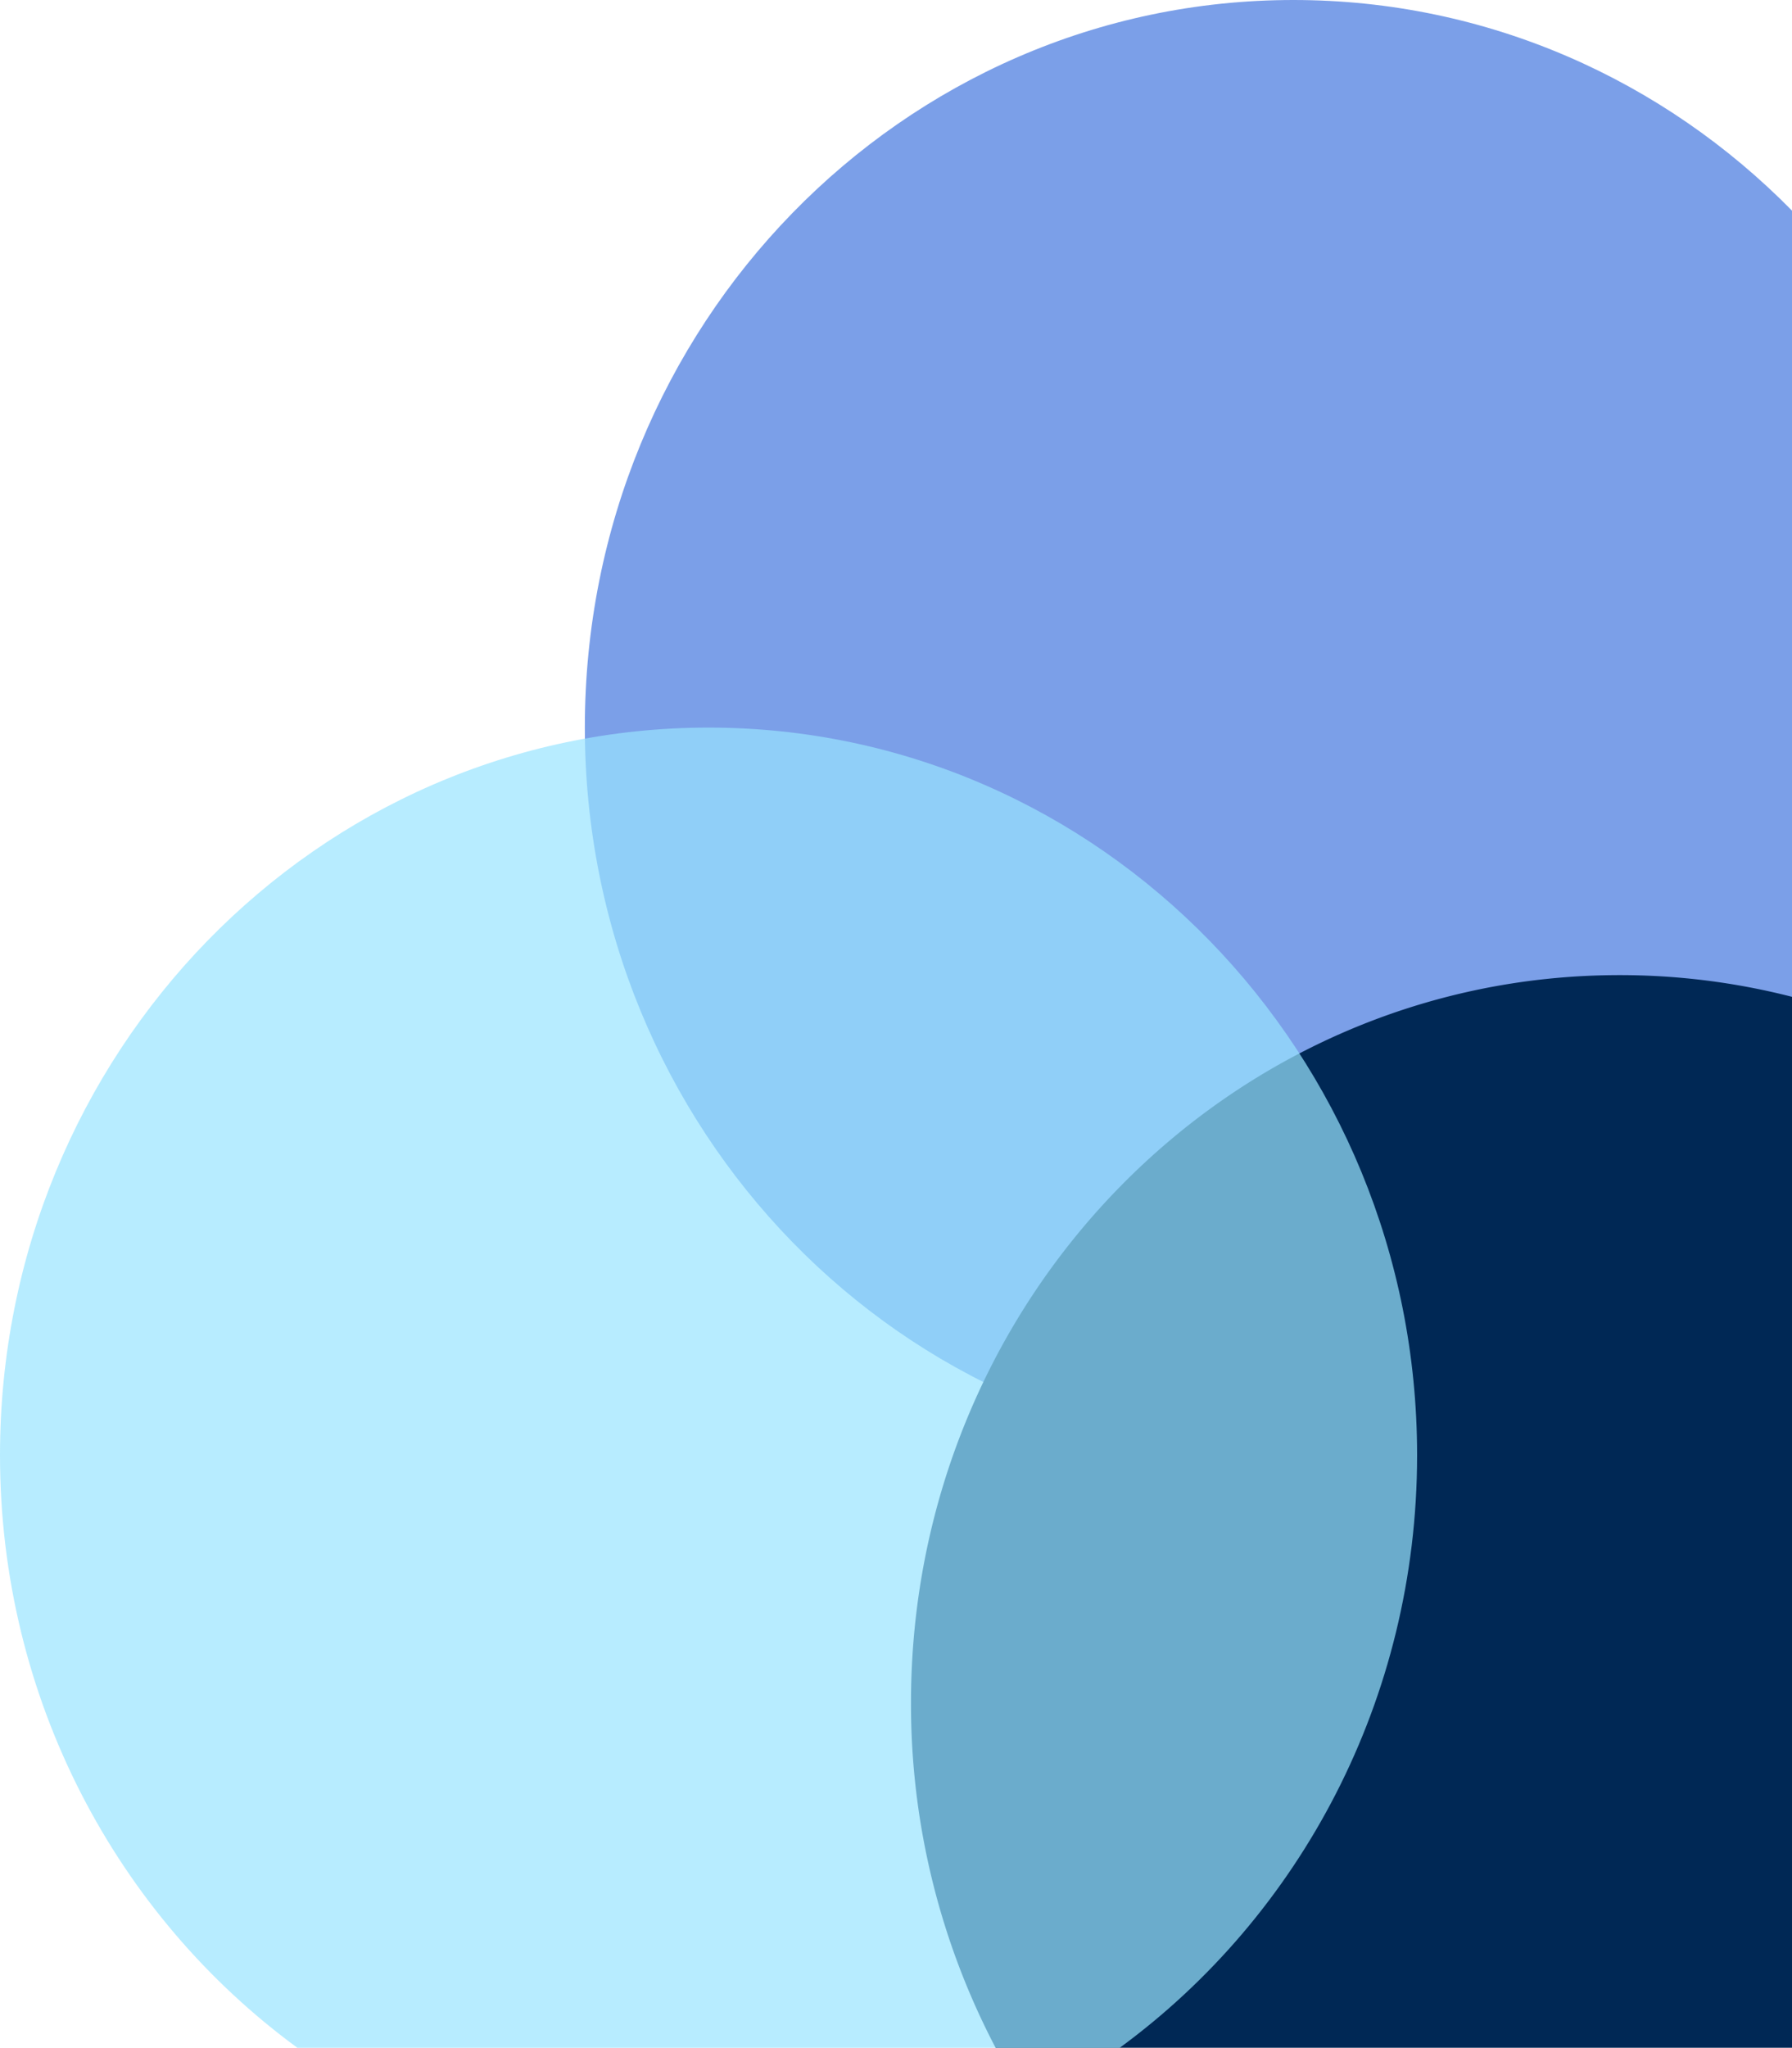
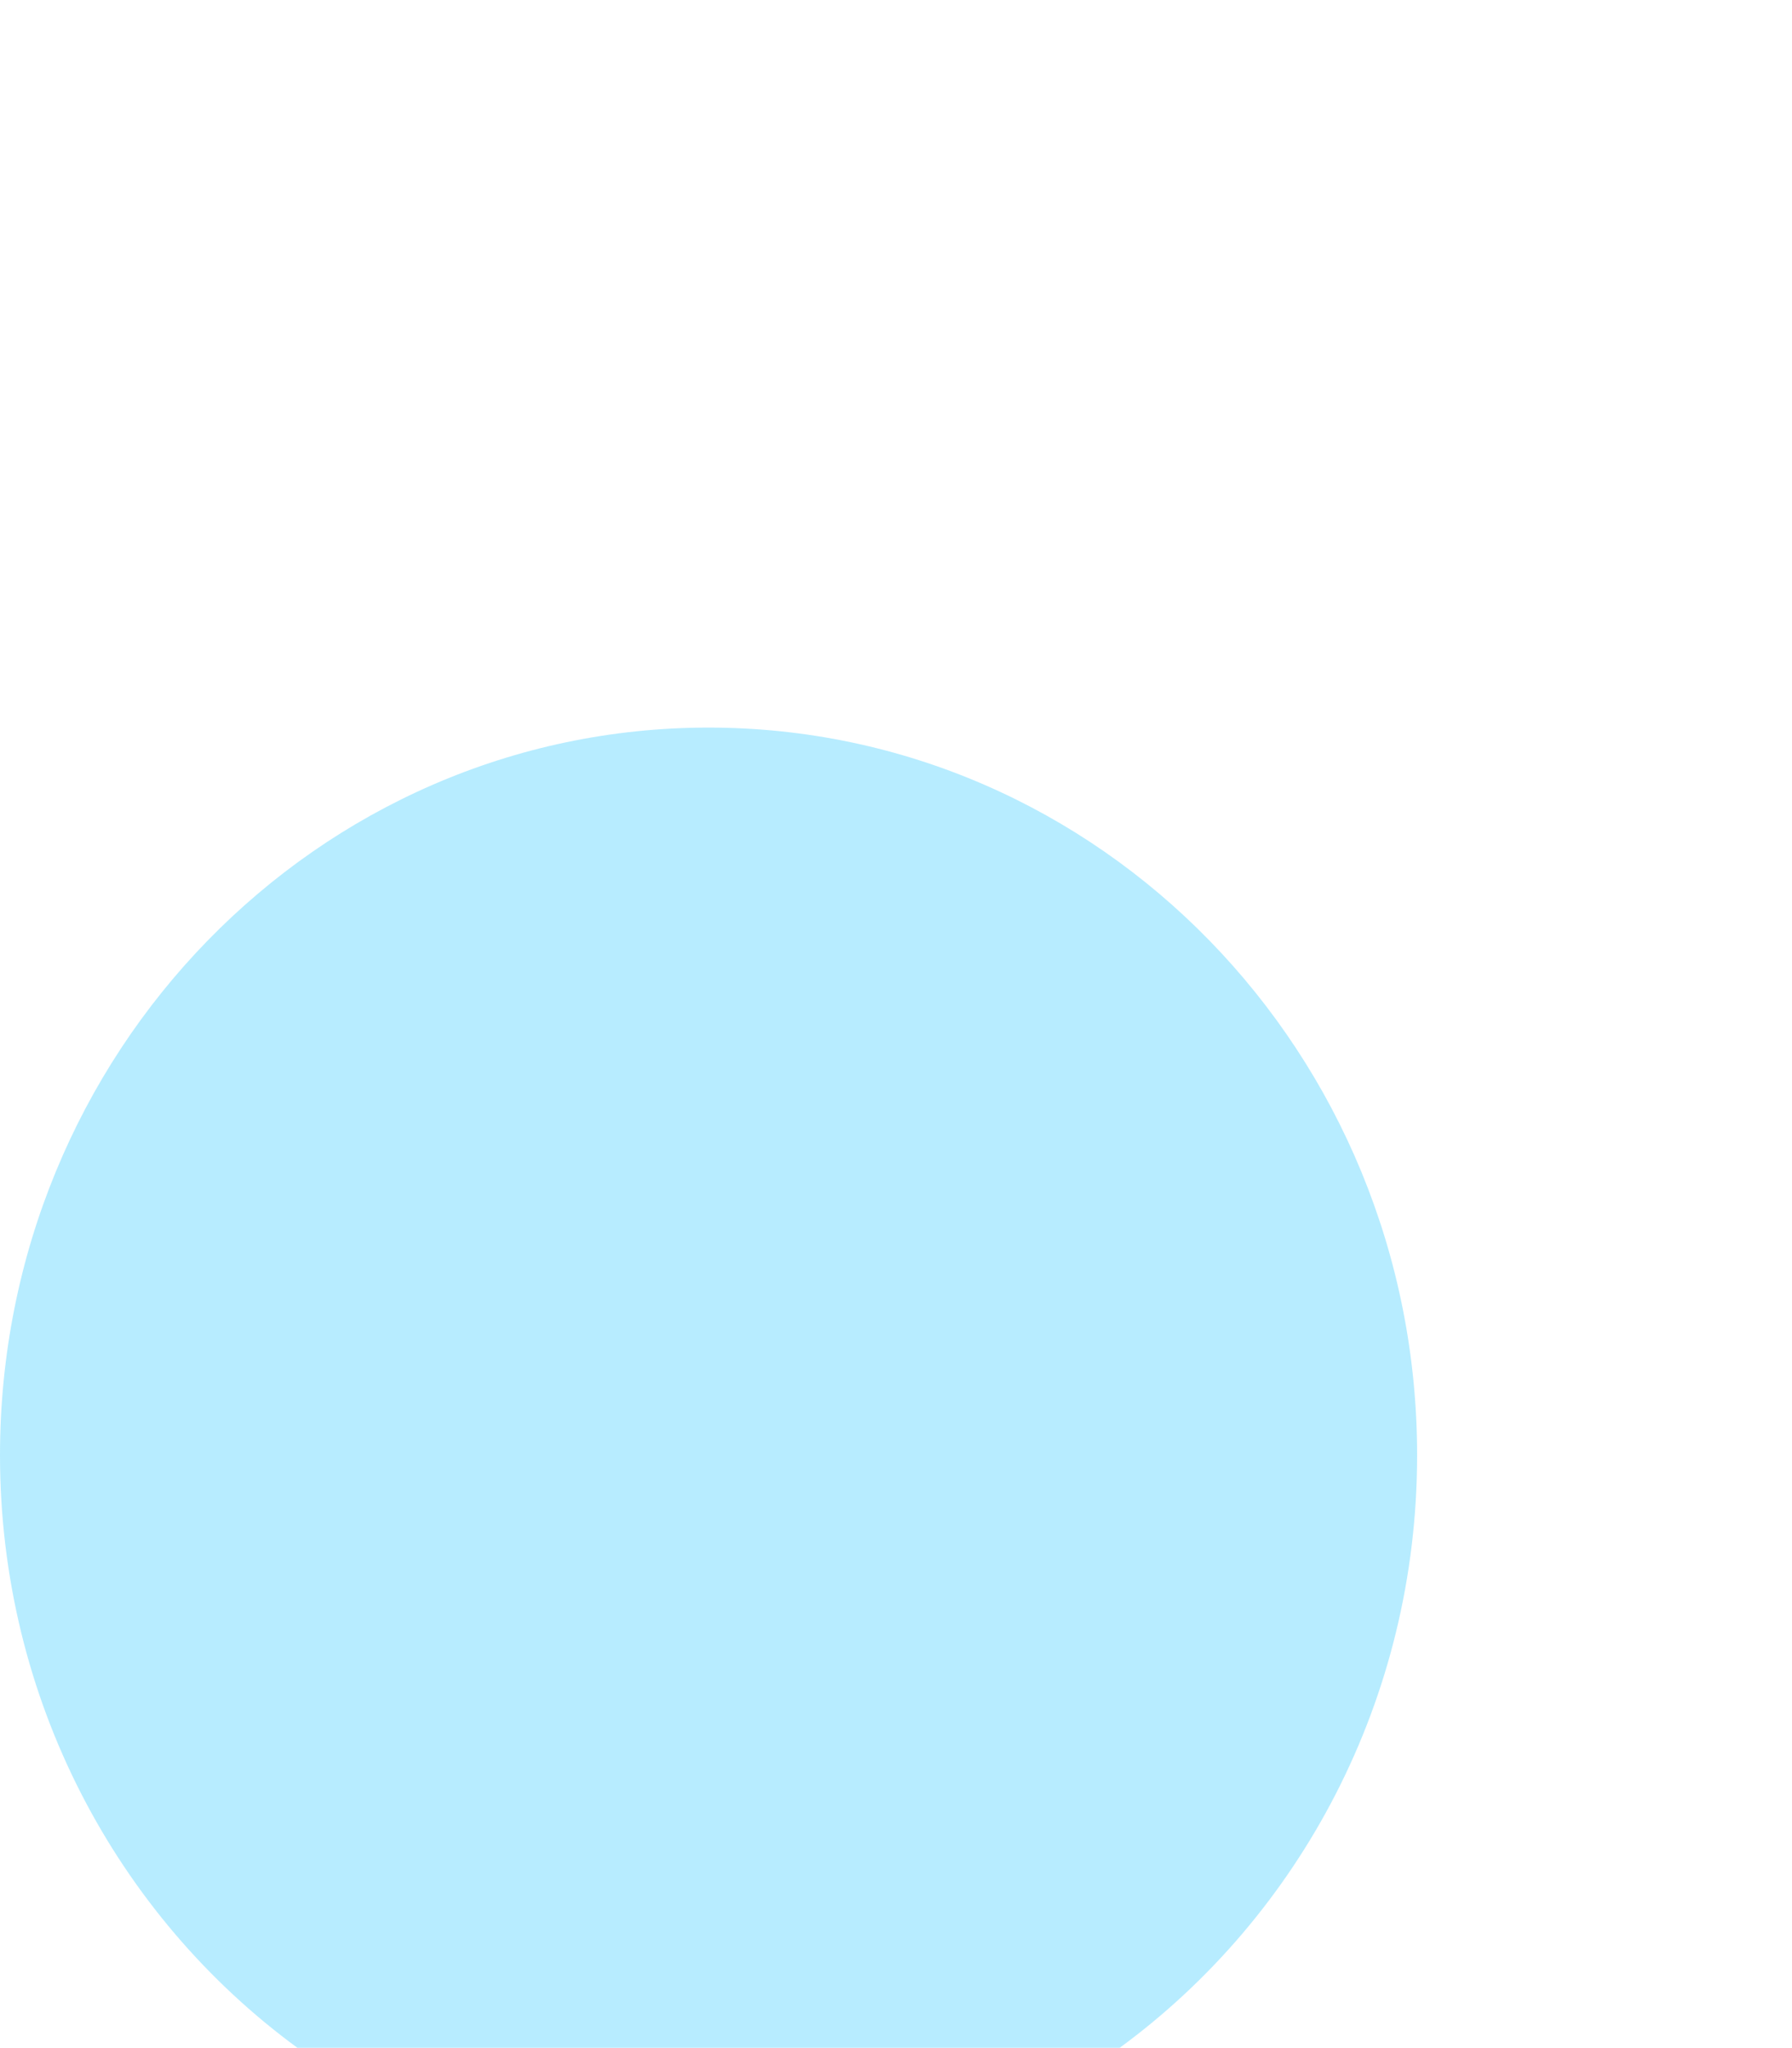
<svg xmlns="http://www.w3.org/2000/svg" width="478" height="546" viewBox="0 0 478 546">
  <g id="Group_1451" data-name="Group 1451" transform="translate(-1442 -6882)">
-     <path id="Intersection_100" data-name="Intersection 100" d="M56.164,322C21.441,287.848,0,240.865,0,189,0,84.617,86.858,0,194,0S388,84.617,388,189c0,51.865-21.441,98.848-56.164,133Z" transform="translate(1598 7270) rotate(-90)" fill="#4377de" opacity="0.7" />
-     <path id="Intersection_101" data-name="Intersection 101" d="M0,235V22.563A197.183,197.183,0,0,1,92,0C199.143,0,286,84.619,286,189a184.844,184.844,0,0,1-5.786,46Z" transform="translate(1685 7428) rotate(-90)" fill="#002855" />
    <path id="Intersection_102" data-name="Intersection 102" d="M0,298.692V79.307C35.181,31.3,92.842,0,158,0,265.143,0,352,84.617,352,189S265.143,378,158,378C92.842,378,35.181,346.7,0,298.692Z" transform="translate(1442 7428) rotate(-90)" fill="#99e4ff" opacity="0.7" />
  </g>
</svg>